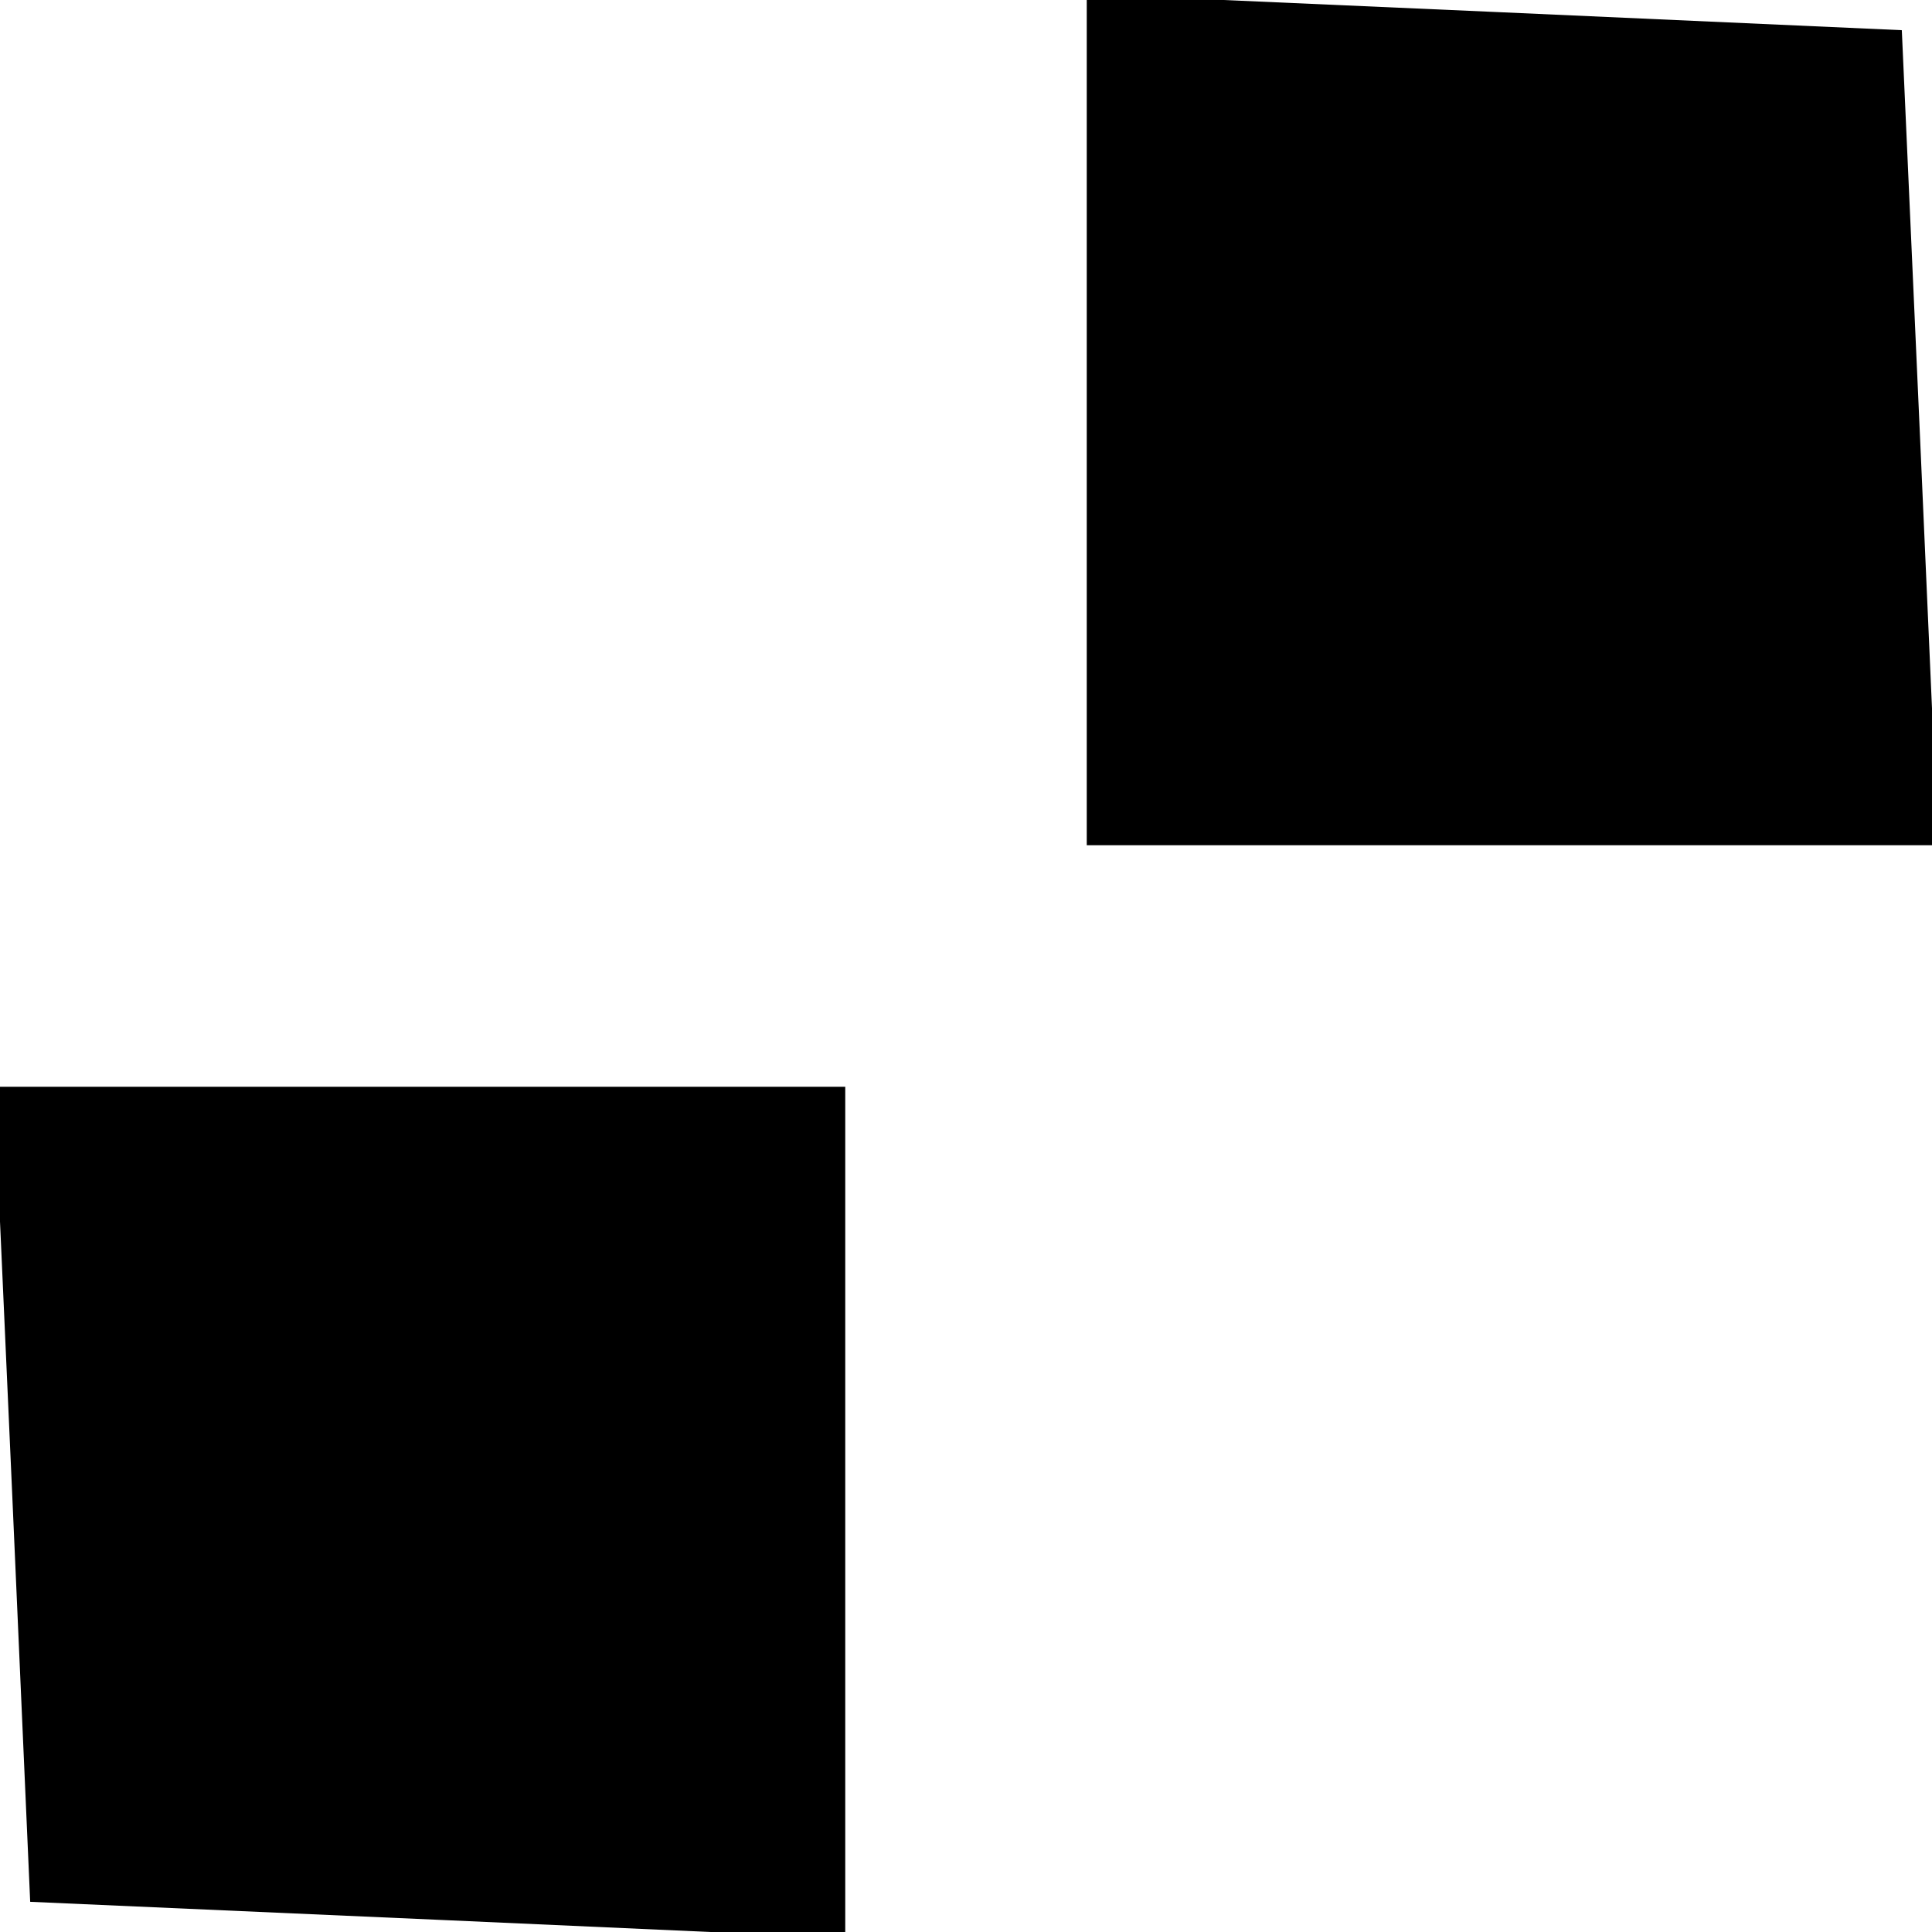
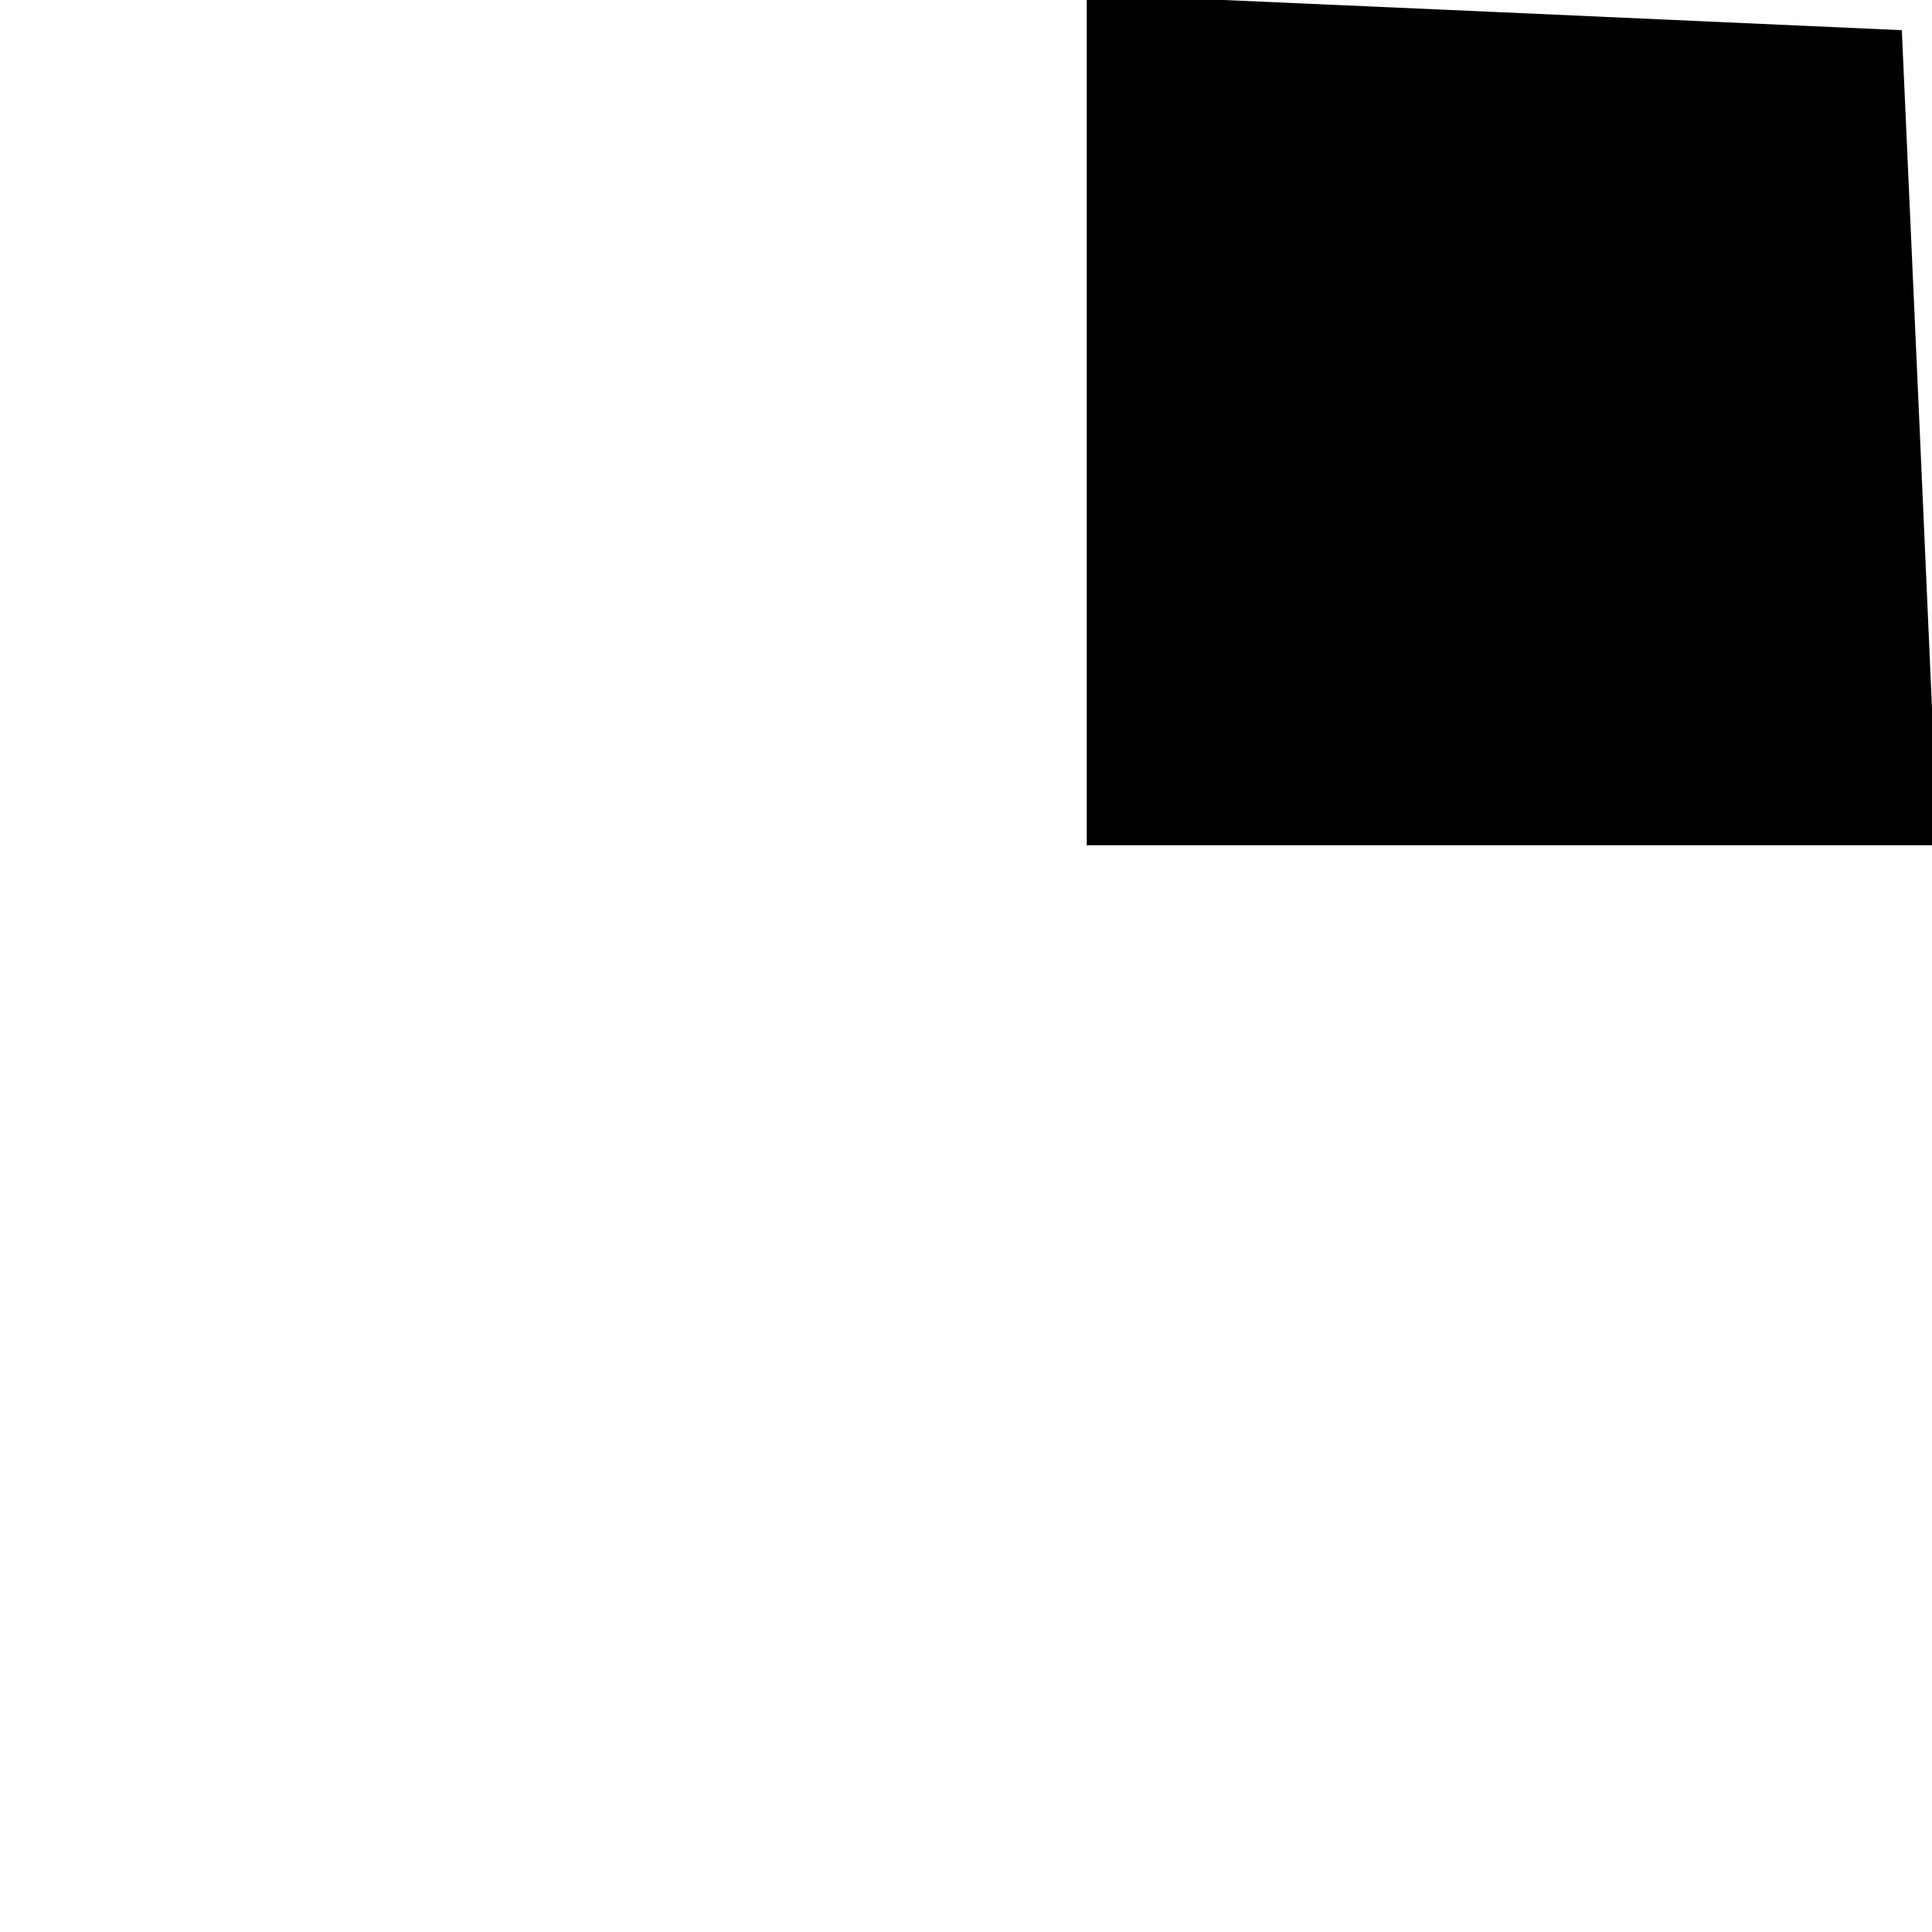
<svg xmlns="http://www.w3.org/2000/svg" version="1.0" width="32pt" height="32pt" viewBox="0 0 32 32" preserveAspectRatio="xMidYMid meet">
  <g transform="translate(0,32) scale(0.1,-0.1)" fill="#000000" stroke="none">
    <path d="M180 250 l0 -70 70 0 71 0 -3 68 -3 67 -67 3 -68 3 0 -71z" />
-     <path d="M2 73 l3 -68 68 -3 67 -3 0 71 0 70 -70 0 -71 0 3 -67z" />
  </g>
</svg>